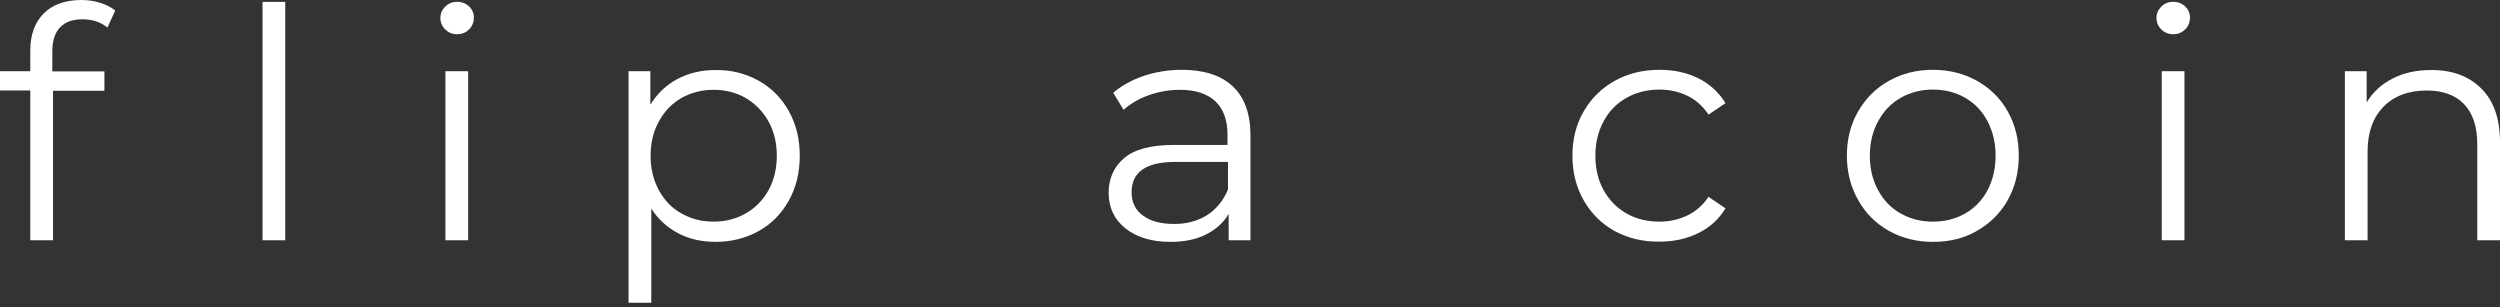
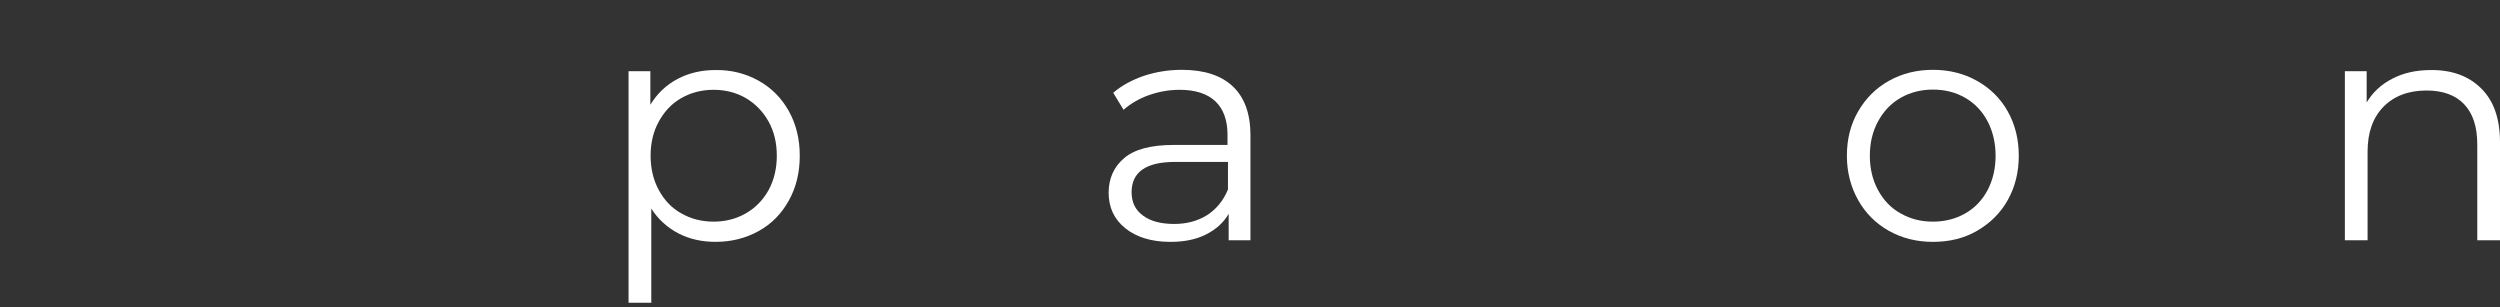
<svg xmlns="http://www.w3.org/2000/svg" width="228" height="28" viewBox="0 0 228 28" fill="none">
  <rect x="0" y="0" width="228" height="28" fill="#333333" stroke="none" />
-   <path d="M5.462 2.514C5.002 2.995 4.772 3.729 4.772 4.692V6.514H9.523V8.274H4.835V21.91H2.763V8.253H0V6.493H2.763V4.587C2.763 3.184 3.16 2.074 3.977 1.236C4.793 0.419 5.944 0 7.43 0C8.016 0 8.581 0.084 9.125 0.251C9.669 0.419 10.13 0.649 10.506 0.964L9.795 2.514C9.188 2.011 8.434 1.76 7.513 1.76C6.614 1.76 5.923 2.011 5.462 2.514ZM23.943 0.168H26.015V21.91H23.943V0.168Z" fill="white" />
-   <path d="M40.602 2.681C40.309 2.387 40.163 2.031 40.163 1.633C40.163 1.235 40.309 0.9 40.602 0.607C40.895 0.314 41.251 0.167 41.691 0.167C42.13 0.167 42.486 0.314 42.779 0.586C43.072 0.858 43.218 1.214 43.218 1.591C43.218 2.031 43.072 2.387 42.779 2.681C42.486 2.974 42.13 3.12 41.691 3.12C41.251 3.12 40.895 2.974 40.602 2.681ZM40.623 6.493H42.695V21.91H40.623V6.493Z" fill="white" />
  <path d="M69.17 7.352C70.342 8.001 71.263 8.923 71.933 10.117C72.603 11.311 72.938 12.672 72.938 14.201C72.938 15.752 72.603 17.113 71.933 18.307C71.263 19.501 70.363 20.423 69.191 21.072C68.019 21.721 66.722 22.056 65.257 22.056C64.001 22.056 62.871 21.805 61.866 21.282C60.862 20.758 60.024 20.004 59.397 19.019V27.607H57.325V6.493H59.313V9.551C59.941 8.525 60.757 7.75 61.782 7.205C62.808 6.661 63.959 6.388 65.257 6.388C66.68 6.367 67.998 6.703 69.17 7.352ZM68.019 19.459C68.898 18.956 69.589 18.244 70.091 17.343C70.594 16.422 70.845 15.374 70.845 14.201C70.845 13.028 70.594 11.981 70.091 11.08C69.589 10.18 68.898 9.468 68.019 8.944C67.14 8.441 66.157 8.19 65.089 8.19C64.001 8.19 63.017 8.441 62.138 8.944C61.259 9.447 60.59 10.159 60.087 11.08C59.585 11.981 59.334 13.028 59.334 14.201C59.334 15.374 59.585 16.422 60.087 17.343C60.59 18.265 61.259 18.977 62.138 19.459C63.017 19.962 63.98 20.213 65.089 20.213C66.157 20.213 67.14 19.962 68.019 19.459Z" fill="white" />
  <path d="M112.43 7.877C113.498 8.882 114.042 10.369 114.042 12.338V21.911H112.054V19.502C111.593 20.298 110.902 20.926 109.982 21.387C109.061 21.848 107.993 22.058 106.738 22.058C105.021 22.058 103.661 21.639 102.635 20.822C101.61 20.005 101.108 18.915 101.108 17.575C101.108 16.276 101.589 15.208 102.531 14.412C103.473 13.616 104.98 13.218 107.051 13.218H111.949V12.275C111.949 10.956 111.572 9.929 110.84 9.238C110.107 8.547 109.019 8.191 107.596 8.191C106.612 8.191 105.691 8.358 104.791 8.673C103.891 8.987 103.117 9.448 102.468 10.013L101.526 8.463C102.301 7.793 103.242 7.29 104.331 6.913C105.419 6.557 106.57 6.368 107.784 6.368C109.814 6.368 111.363 6.871 112.43 7.877ZM110.107 19.607C110.944 19.062 111.572 18.287 111.991 17.282V14.768H107.156C104.519 14.768 103.201 15.69 103.201 17.533C103.201 18.434 103.535 19.146 104.226 19.649C104.917 20.172 105.859 20.424 107.093 20.424C108.244 20.424 109.249 20.151 110.107 19.607Z" fill="white" />
-   <path d="M147.256 21.073C146.063 20.403 145.121 19.481 144.431 18.266C143.74 17.051 143.405 15.711 143.405 14.203C143.405 12.694 143.74 11.354 144.431 10.16C145.121 8.966 146.063 8.044 147.256 7.374C148.449 6.704 149.83 6.368 151.337 6.368C152.656 6.368 153.849 6.62 154.895 7.143C155.942 7.667 156.758 8.421 157.365 9.406L155.816 10.453C155.314 9.699 154.665 9.112 153.891 8.735C153.116 8.358 152.258 8.17 151.337 8.17C150.228 8.17 149.224 8.421 148.324 8.924C147.445 9.427 146.733 10.139 146.252 11.06C145.749 11.982 145.498 13.03 145.498 14.203C145.498 15.396 145.749 16.444 146.252 17.345C146.754 18.245 147.445 18.957 148.324 19.46C149.203 19.963 150.207 20.214 151.337 20.214C152.258 20.214 153.095 20.026 153.891 19.649C154.665 19.271 155.314 18.706 155.816 17.952L157.365 18.999C156.758 20.005 155.921 20.759 154.874 21.262C153.828 21.785 152.635 22.037 151.337 22.037C149.83 22.058 148.47 21.722 147.256 21.073Z" fill="white" />
  <path d="M172.266 21.052C171.073 20.382 170.132 19.439 169.462 18.245C168.792 17.051 168.436 15.711 168.436 14.203C168.436 12.694 168.771 11.354 169.462 10.16C170.153 8.966 171.073 8.044 172.266 7.374C173.459 6.704 174.799 6.368 176.285 6.368C177.771 6.368 179.11 6.704 180.303 7.374C181.496 8.044 182.438 8.966 183.108 10.16C183.777 11.354 184.112 12.694 184.112 14.203C184.112 15.711 183.777 17.051 183.108 18.245C182.438 19.439 181.496 20.361 180.303 21.052C179.11 21.743 177.771 22.058 176.285 22.058C174.799 22.058 173.459 21.722 172.266 21.052ZM179.236 19.46C180.115 18.957 180.784 18.245 181.266 17.345C181.747 16.423 181.998 15.376 181.998 14.203C181.998 13.03 181.747 11.982 181.266 11.06C180.784 10.139 180.094 9.427 179.236 8.924C178.357 8.421 177.394 8.17 176.285 8.17C175.196 8.17 174.213 8.421 173.334 8.924C172.455 9.427 171.785 10.139 171.283 11.06C170.78 11.982 170.529 13.03 170.529 14.203C170.529 15.376 170.78 16.423 171.283 17.345C171.785 18.266 172.455 18.978 173.334 19.46C174.213 19.963 175.176 20.214 176.285 20.214C177.373 20.214 178.357 19.963 179.236 19.46Z" fill="white" />
-   <path d="M197.109 2.681C196.816 2.387 196.669 2.031 196.669 1.633C196.669 1.235 196.816 0.9 197.109 0.607C197.402 0.314 197.758 0.167 198.197 0.167C198.637 0.167 198.993 0.314 199.286 0.586C199.579 0.858 199.725 1.214 199.725 1.591C199.725 2.031 199.579 2.387 199.286 2.681C198.993 2.974 198.637 3.12 198.197 3.12C197.779 3.12 197.402 2.974 197.109 2.681ZM197.151 6.493H199.223V21.91H197.151V6.493Z" fill="white" />
  <path d="M226.284 8.065C227.435 9.196 228 10.83 228 12.988V21.911H225.928V13.176C225.928 11.563 225.53 10.348 224.735 9.511C223.94 8.673 222.789 8.254 221.303 8.254C219.649 8.254 218.331 8.756 217.368 9.741C216.405 10.726 215.924 12.087 215.924 13.826V21.911H213.852V6.494H215.84V9.343C216.405 8.4 217.201 7.667 218.205 7.165C219.21 6.641 220.382 6.389 221.7 6.389C223.605 6.369 225.154 6.934 226.284 8.065Z" fill="white" />
</svg>